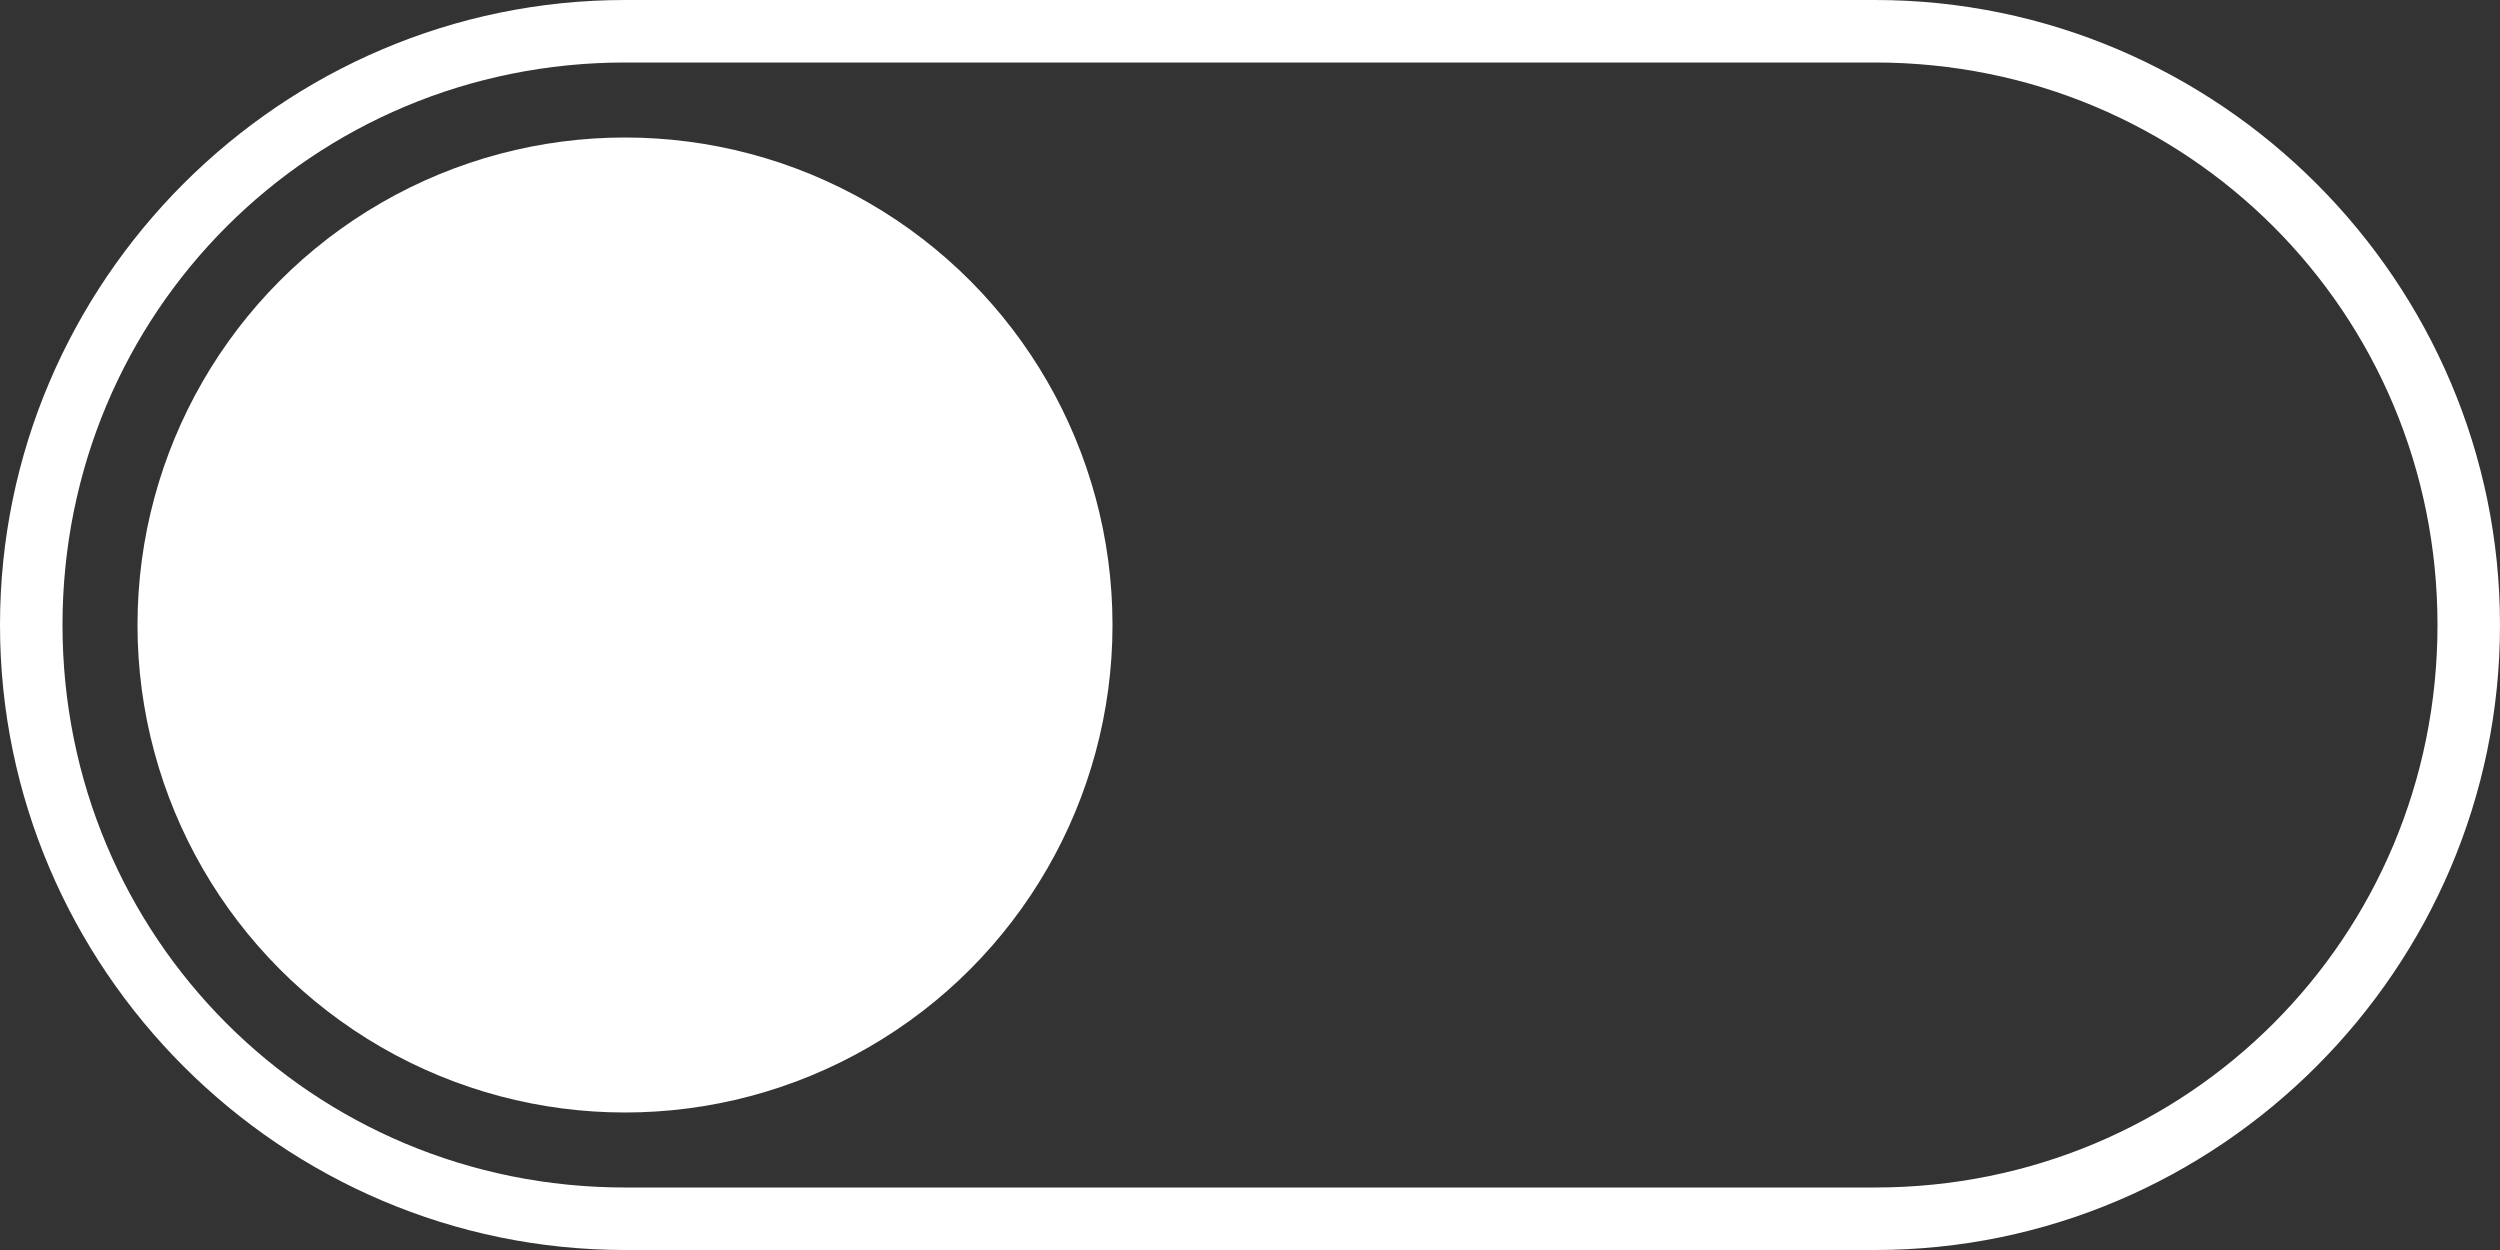
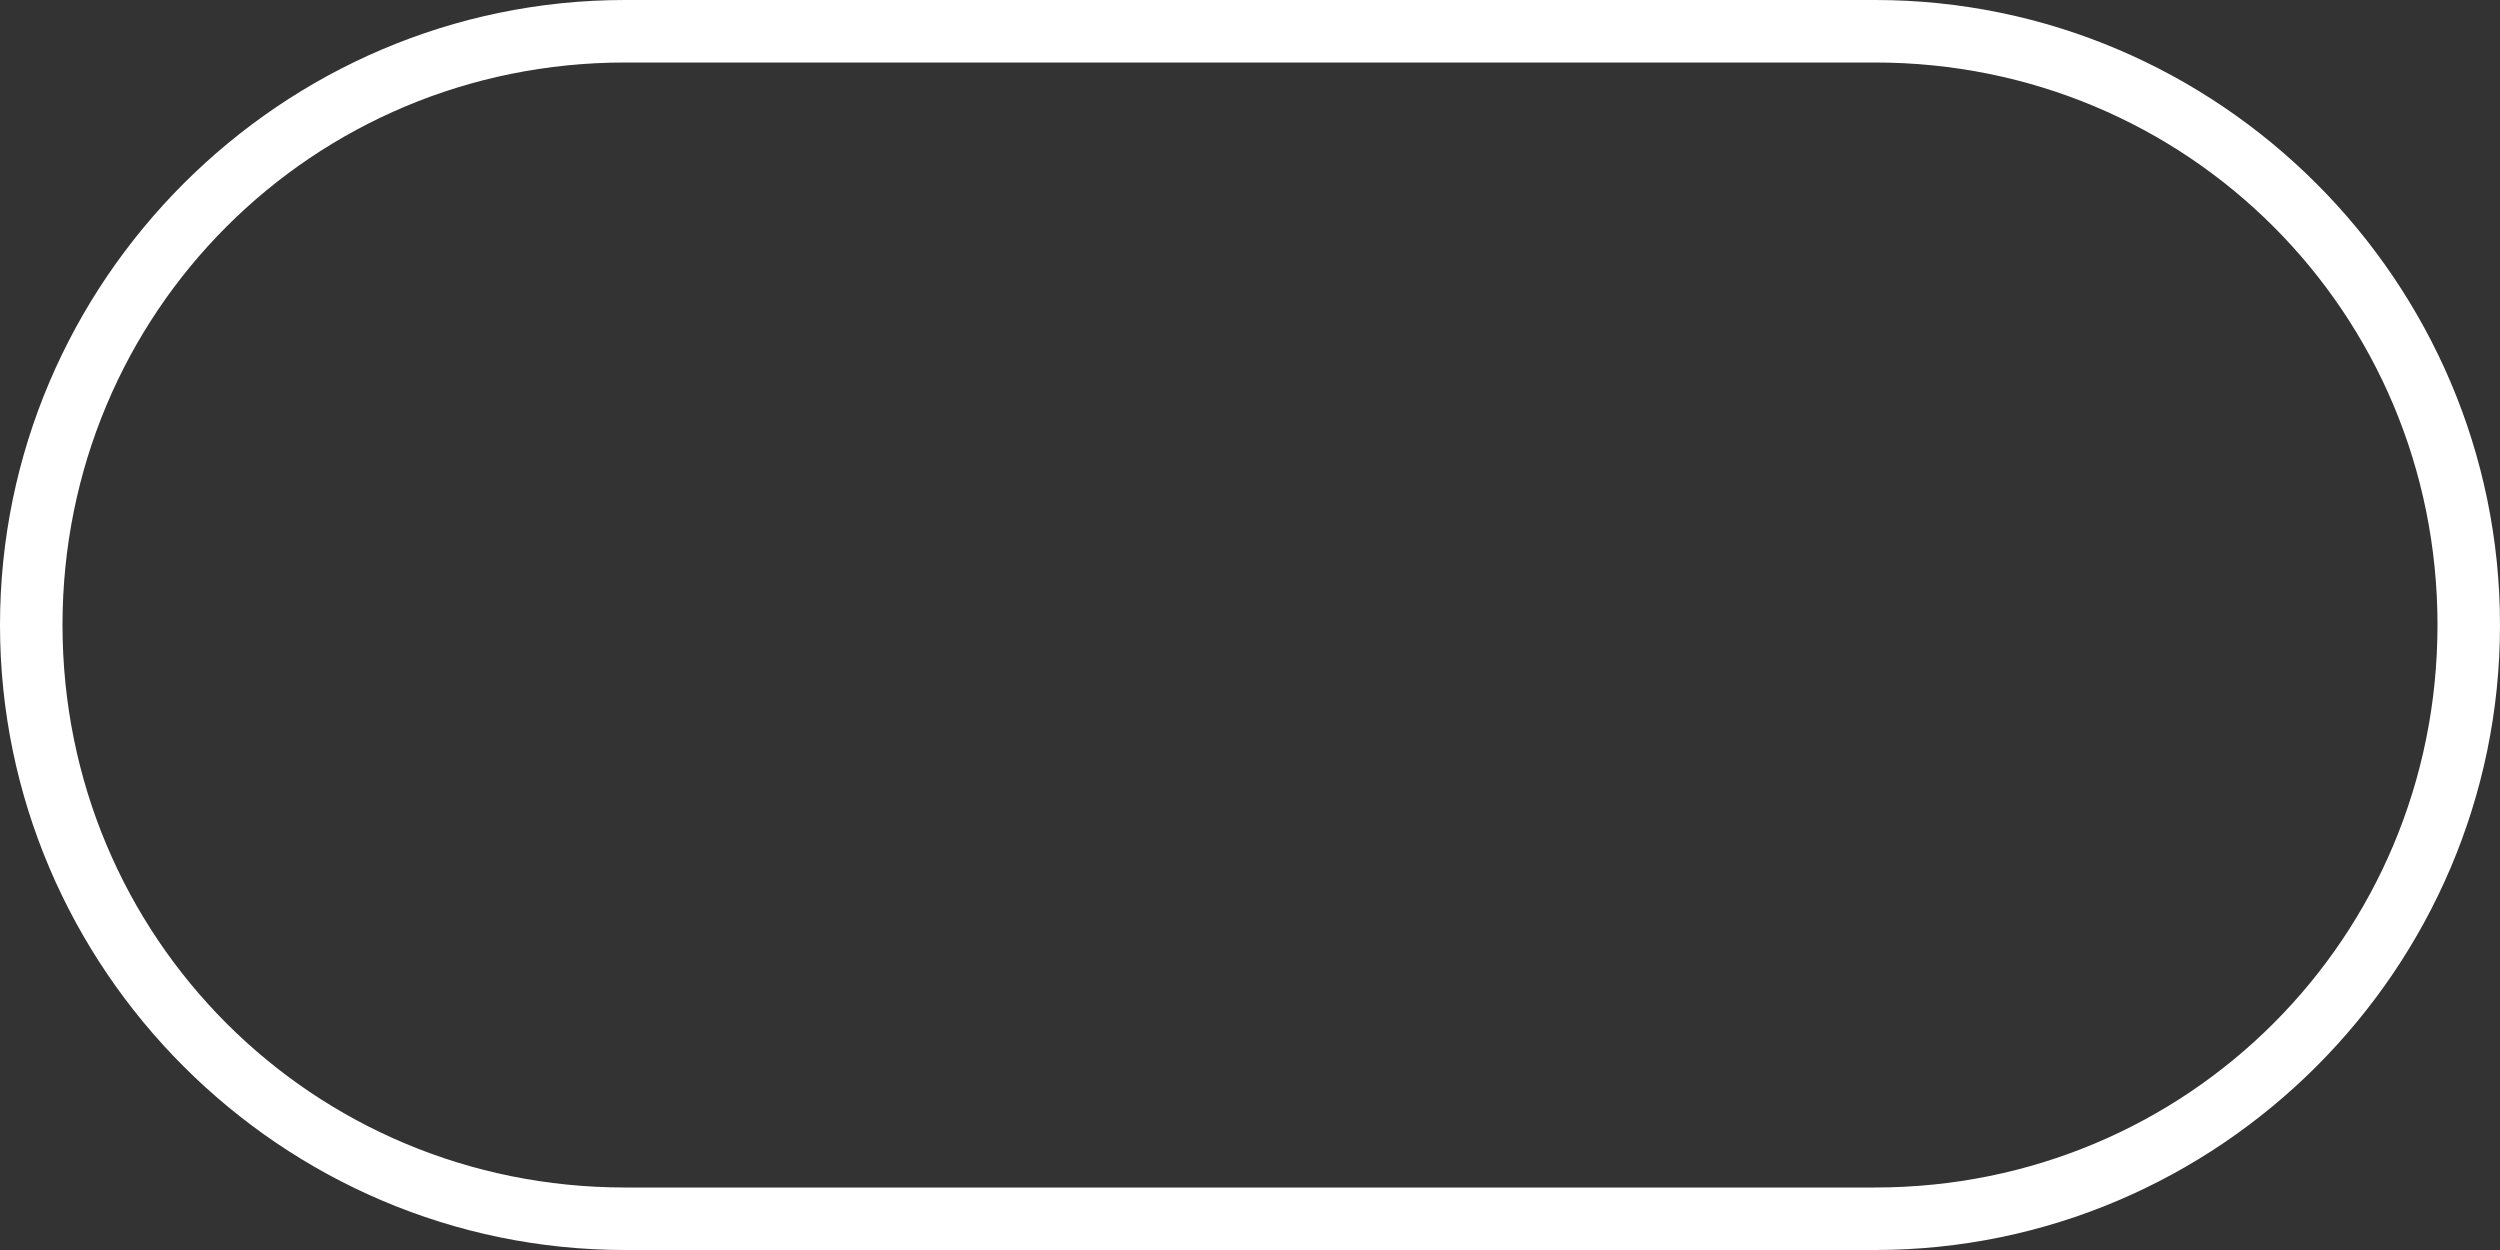
<svg xmlns="http://www.w3.org/2000/svg" version="1.1" id="Ebene_1" x="0px" y="0px" viewBox="0 0 40 20" style="enable-background:new 0 0 40 20;" xml:space="preserve">
  <rect x="0" y="0" width="40" height="20" fill="#333333" stroke="none" />
  <style type="text/css">
	.st0{fill:#FFFFFF;}
</style>
  <g>
    <path class="st0" d="M30,1c5,0,9,4,9,9s-4,9-9,9H10c-5,0-9-4-9-9s4-9,9-9H30 M30,0H10C4.5,0,0,4.5,0,10l0,0c0,5.5,4.5,10,10,10h20   c5.5,0,10-4.5,10-10l0,0C40,4.5,35.5,0,30,0L30,0z" />
  </g>
  <g>
-     <circle class="st0" cx="10" cy="10" r="7.8" />
-   </g>
+     </g>
</svg>